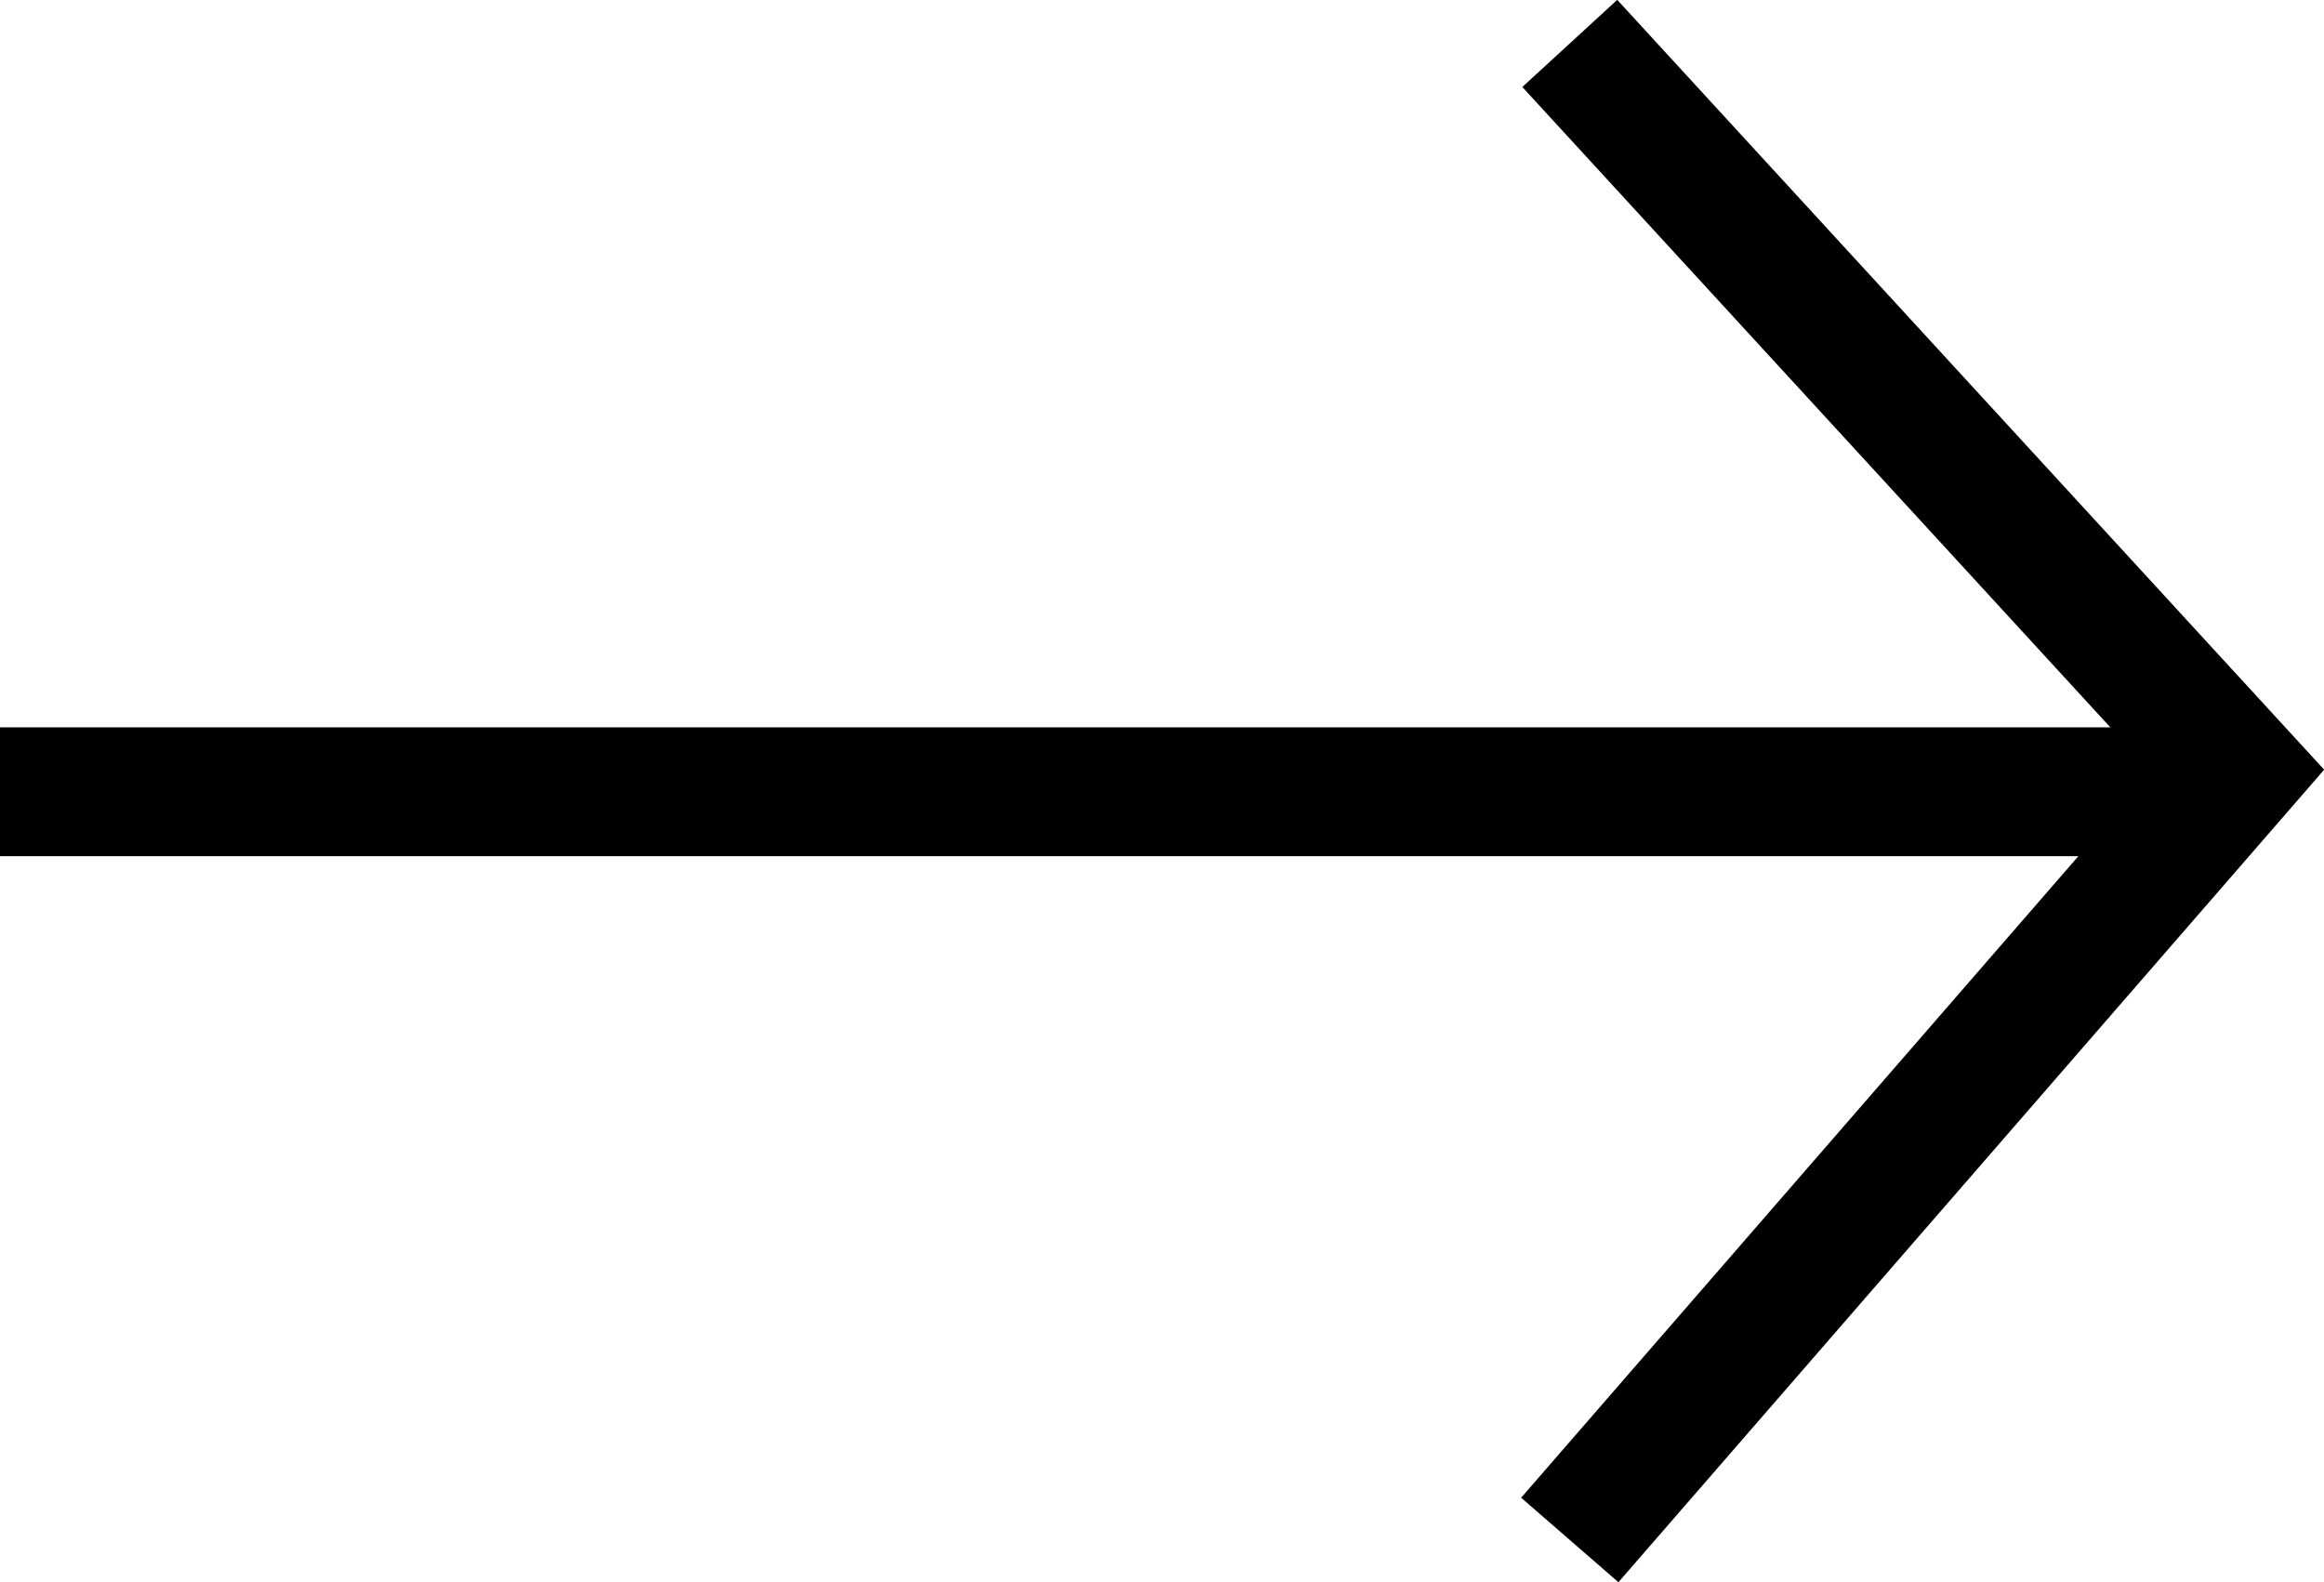
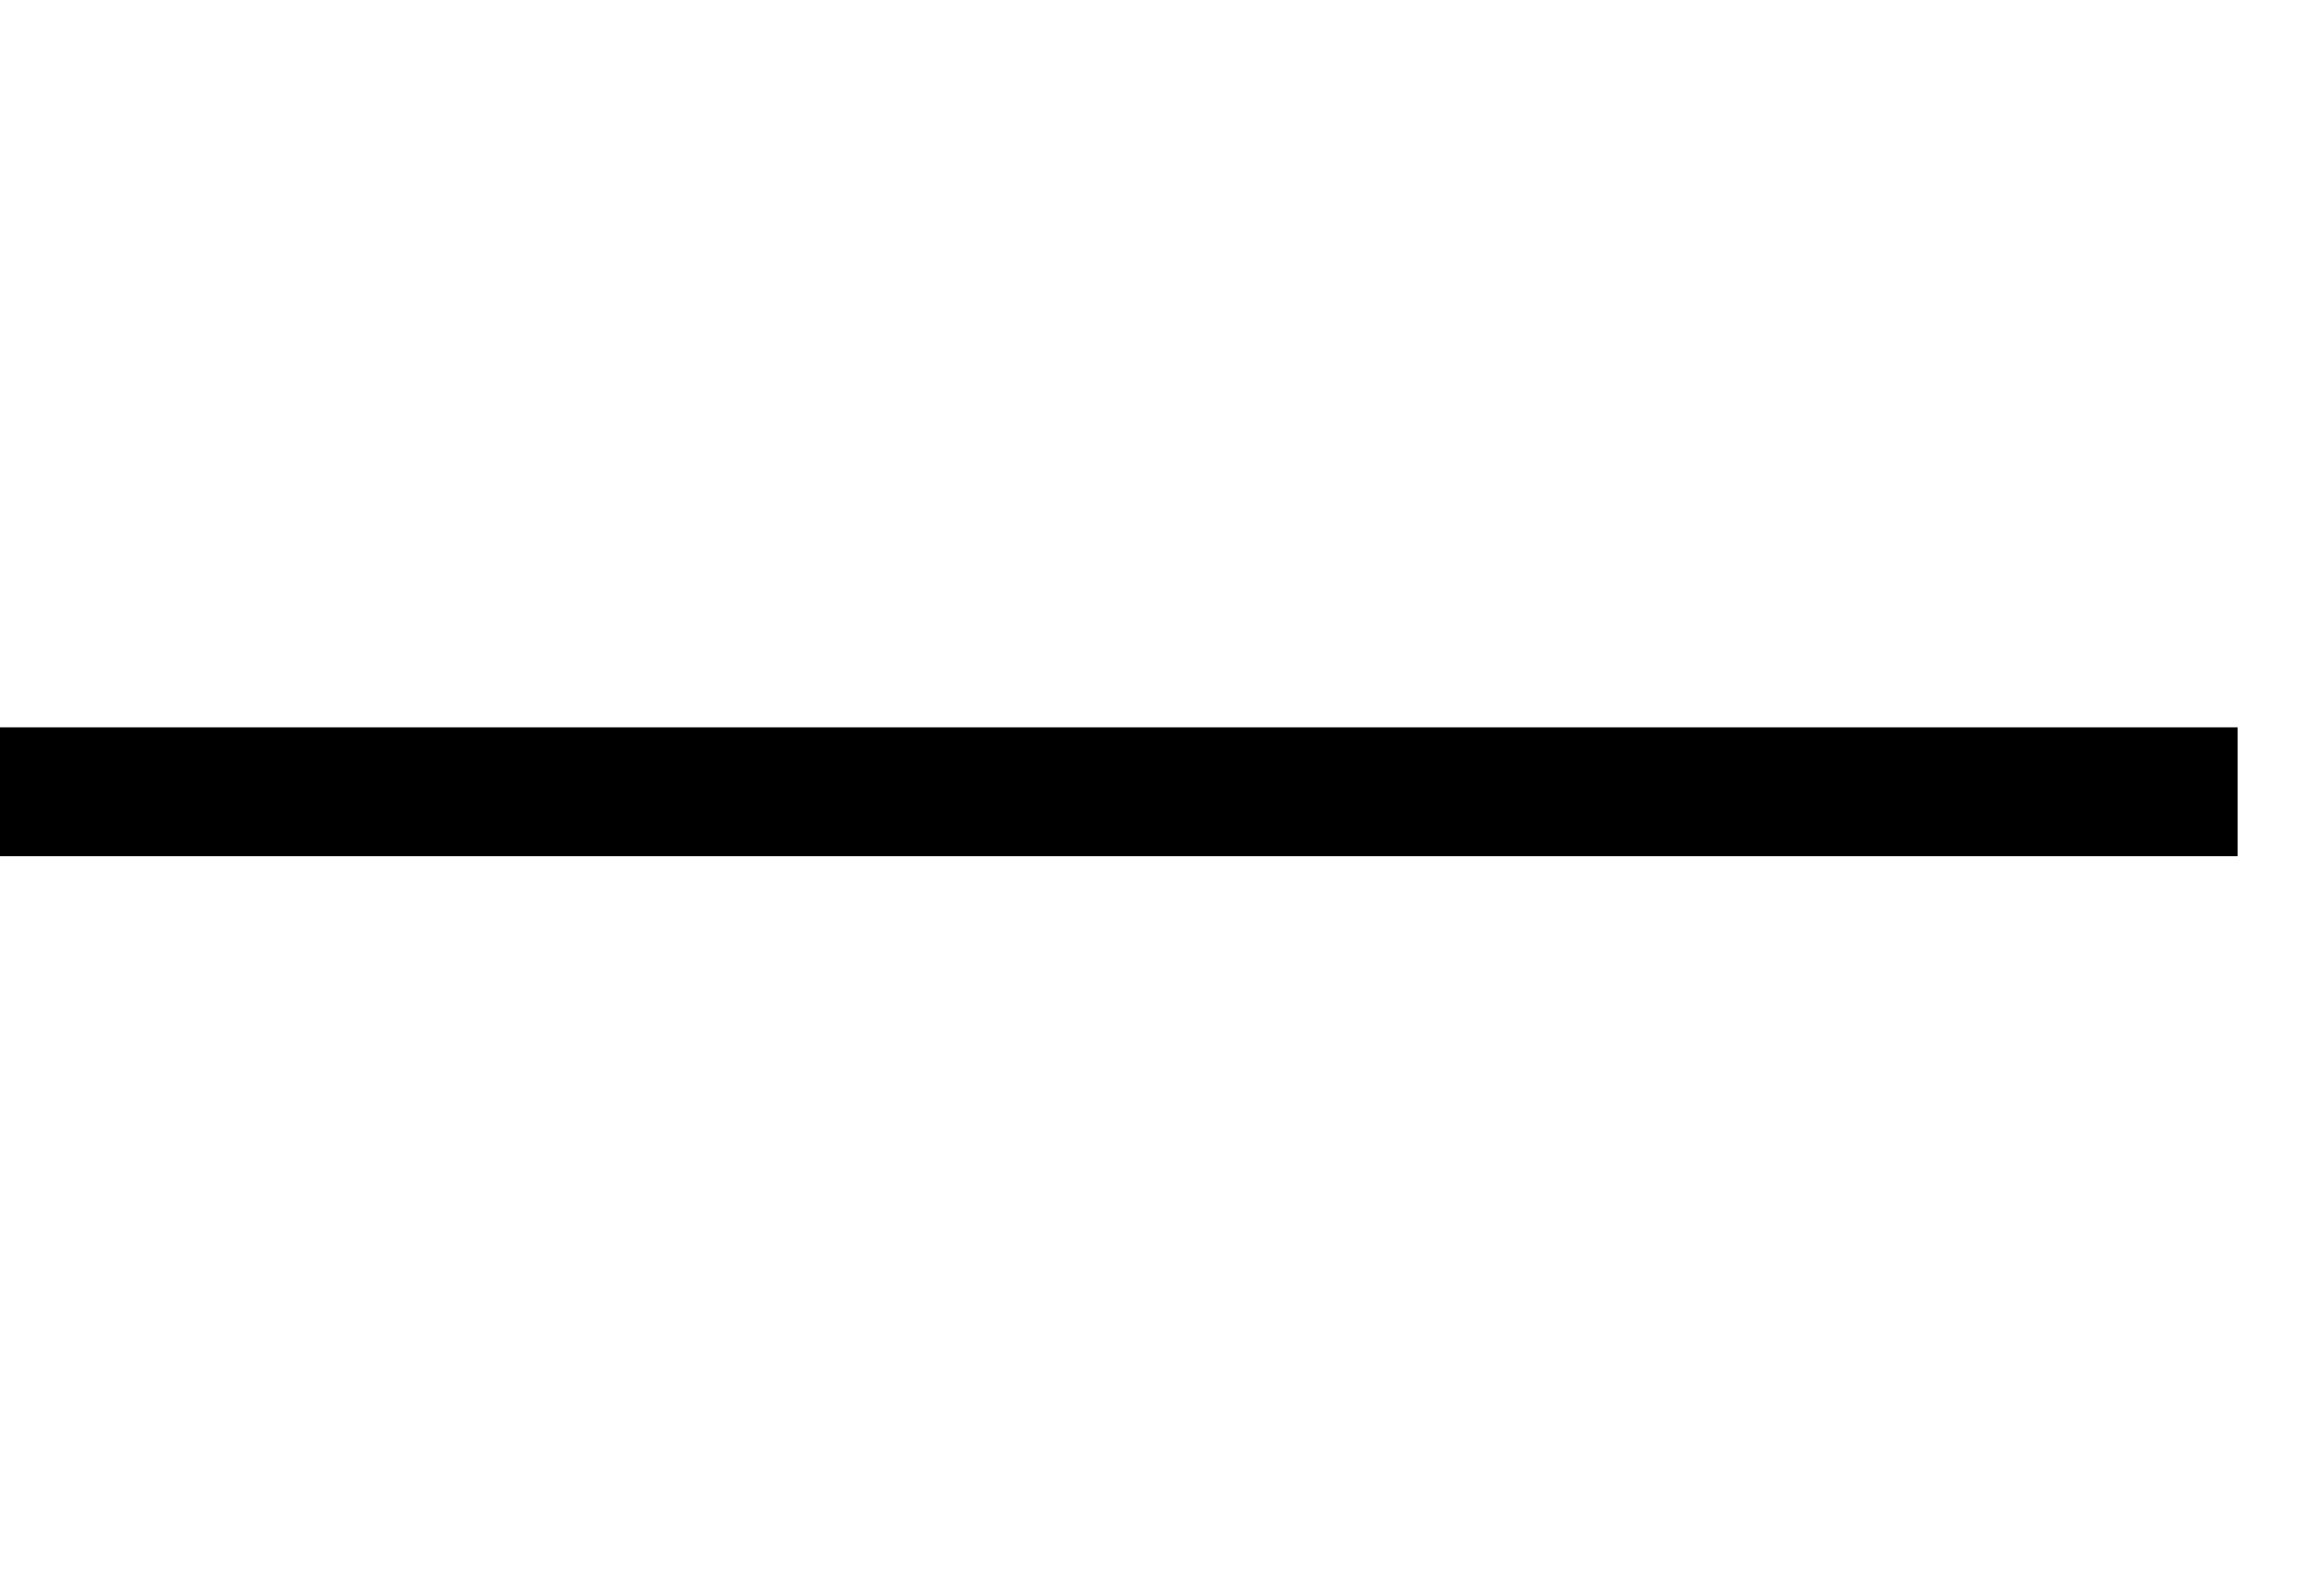
<svg xmlns="http://www.w3.org/2000/svg" width="18.035" height="12.281" viewBox="0 0 18.035 12.281">
  <g id="arrow-black" transform="translate(0 0.336)">
-     <path id="Caminho_1460" data-name="Caminho 1460" d="M-21067.412-11616.275l5.184-5.969-5.184-5.646" transform="translate(21079.594 11627.891)" fill="none" stroke="#000" stroke-width="1" />
    <path id="Caminho_1461" data-name="Caminho 1461" d="M-21063.91-11621.281h-17.365" transform="translate(21081.275 11627.09)" fill="none" stroke="#000" stroke-width="1" />
  </g>
</svg>